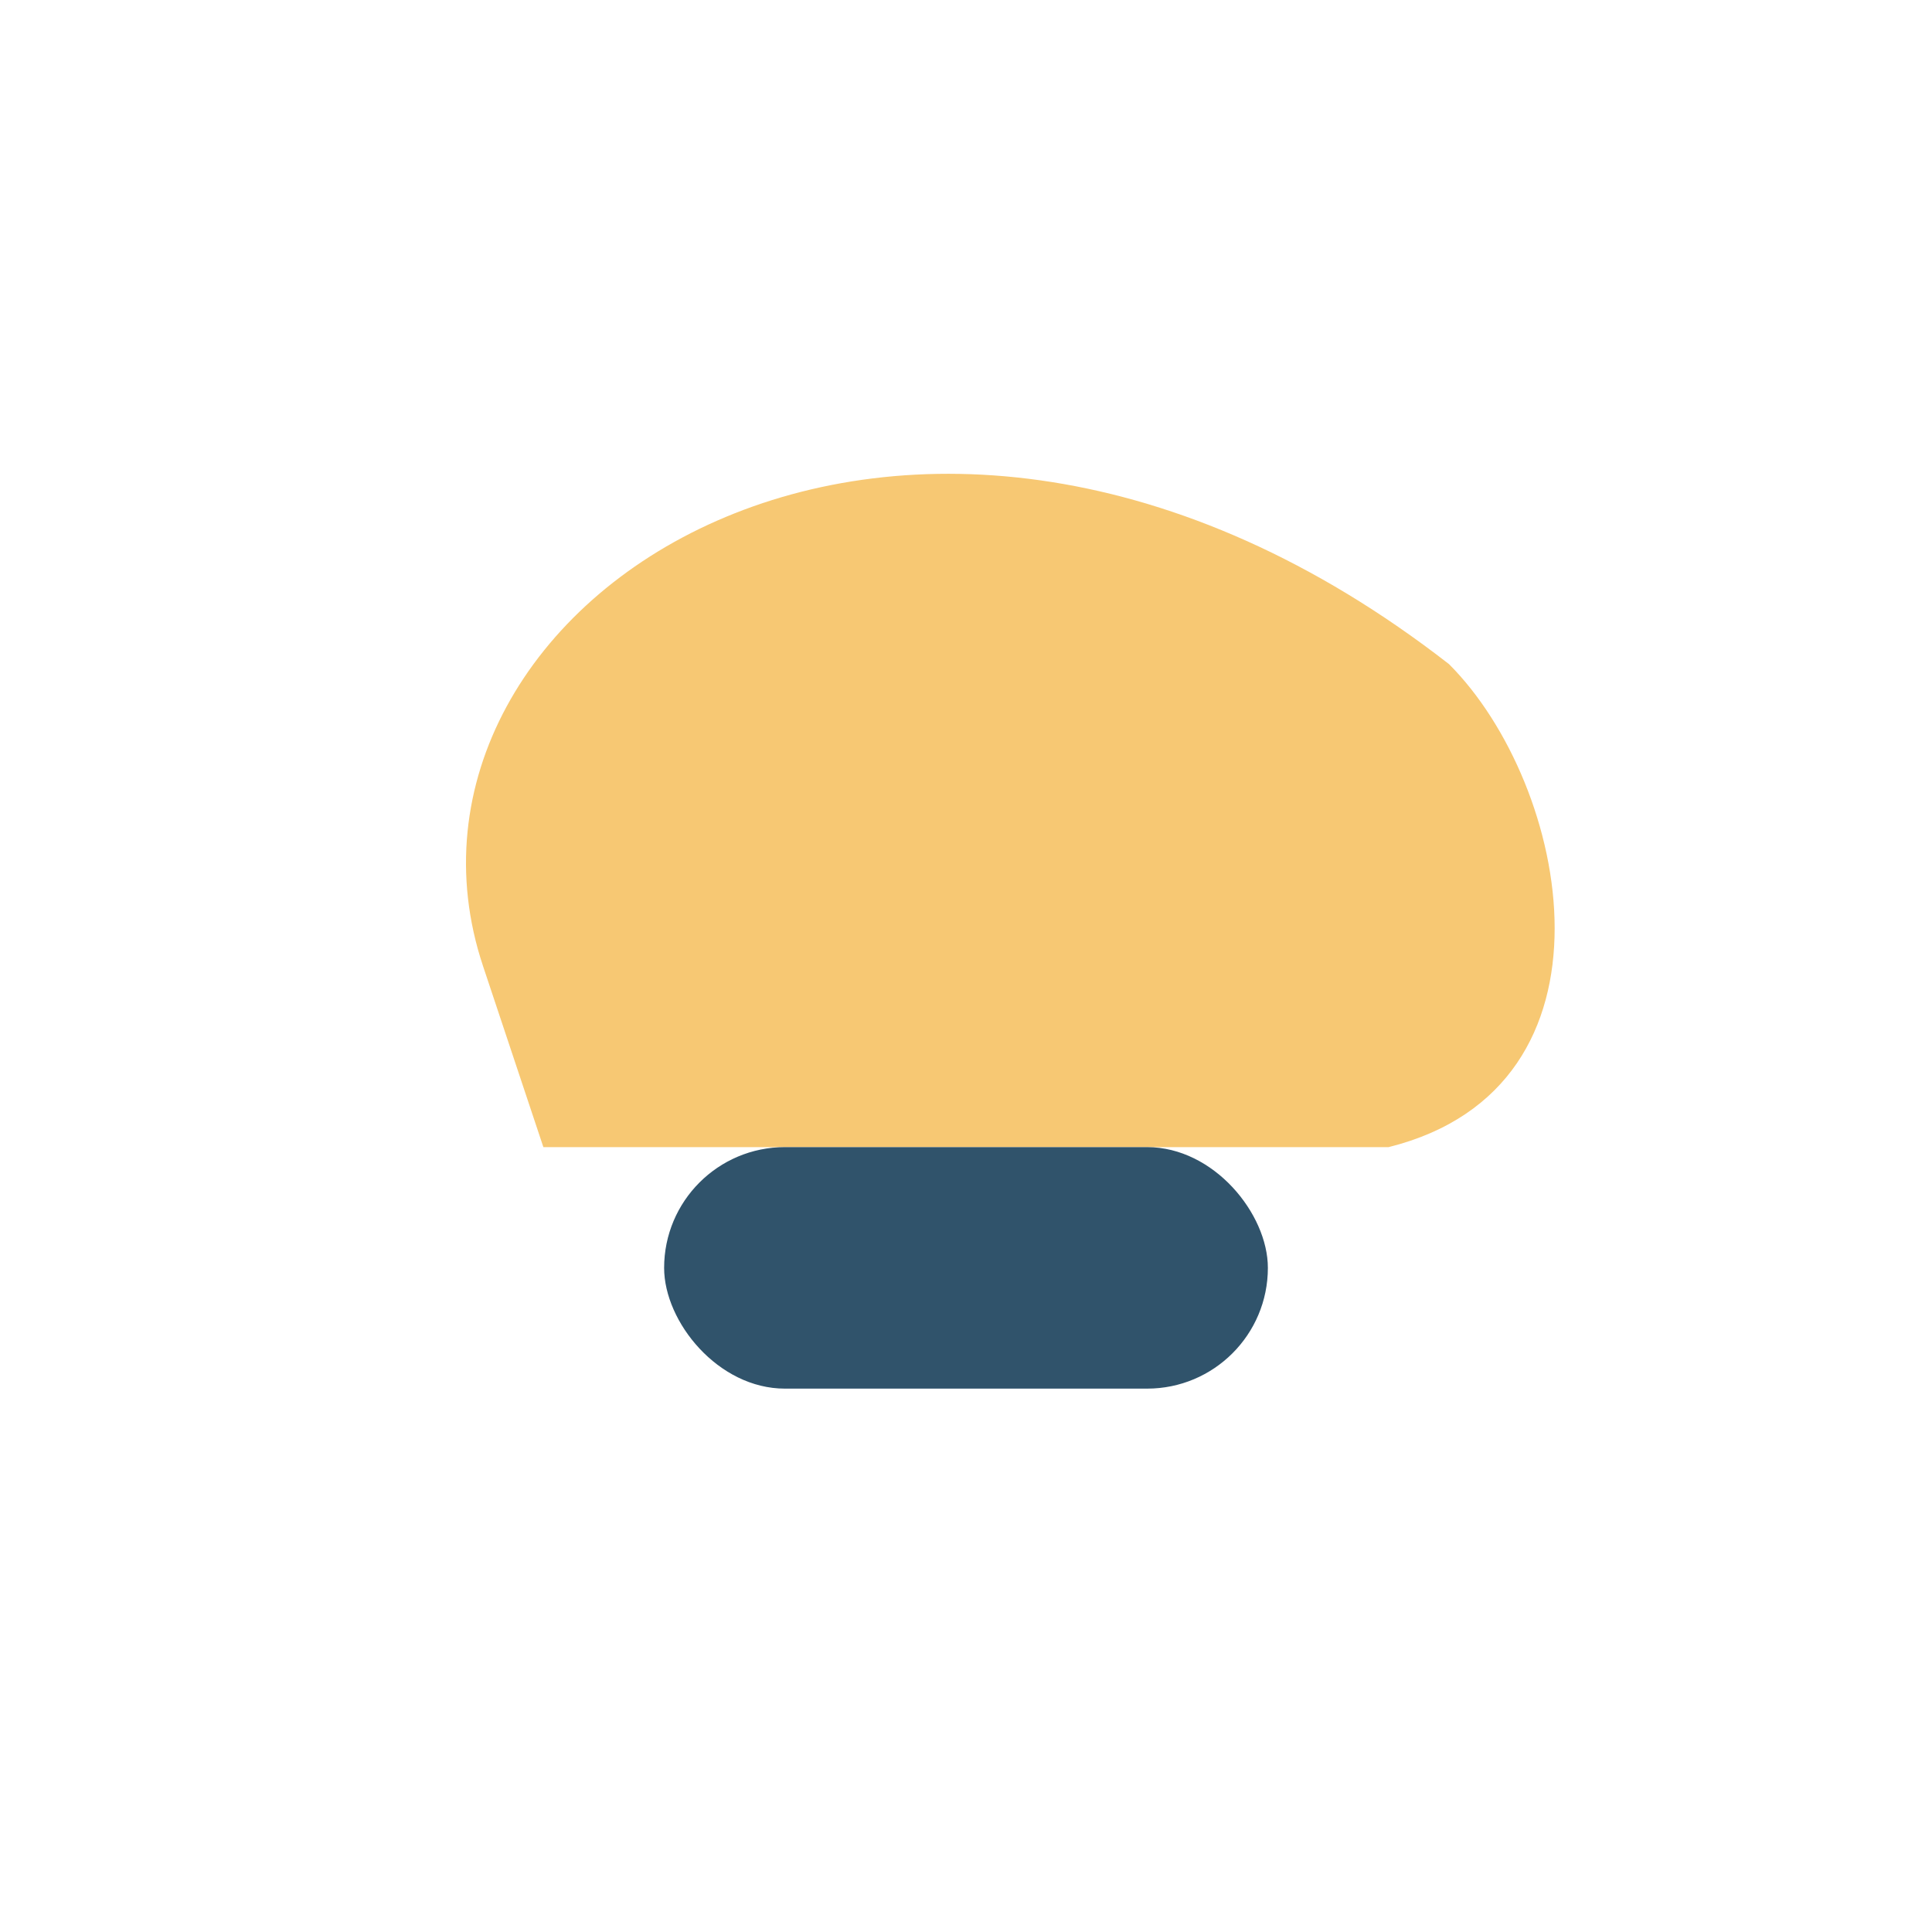
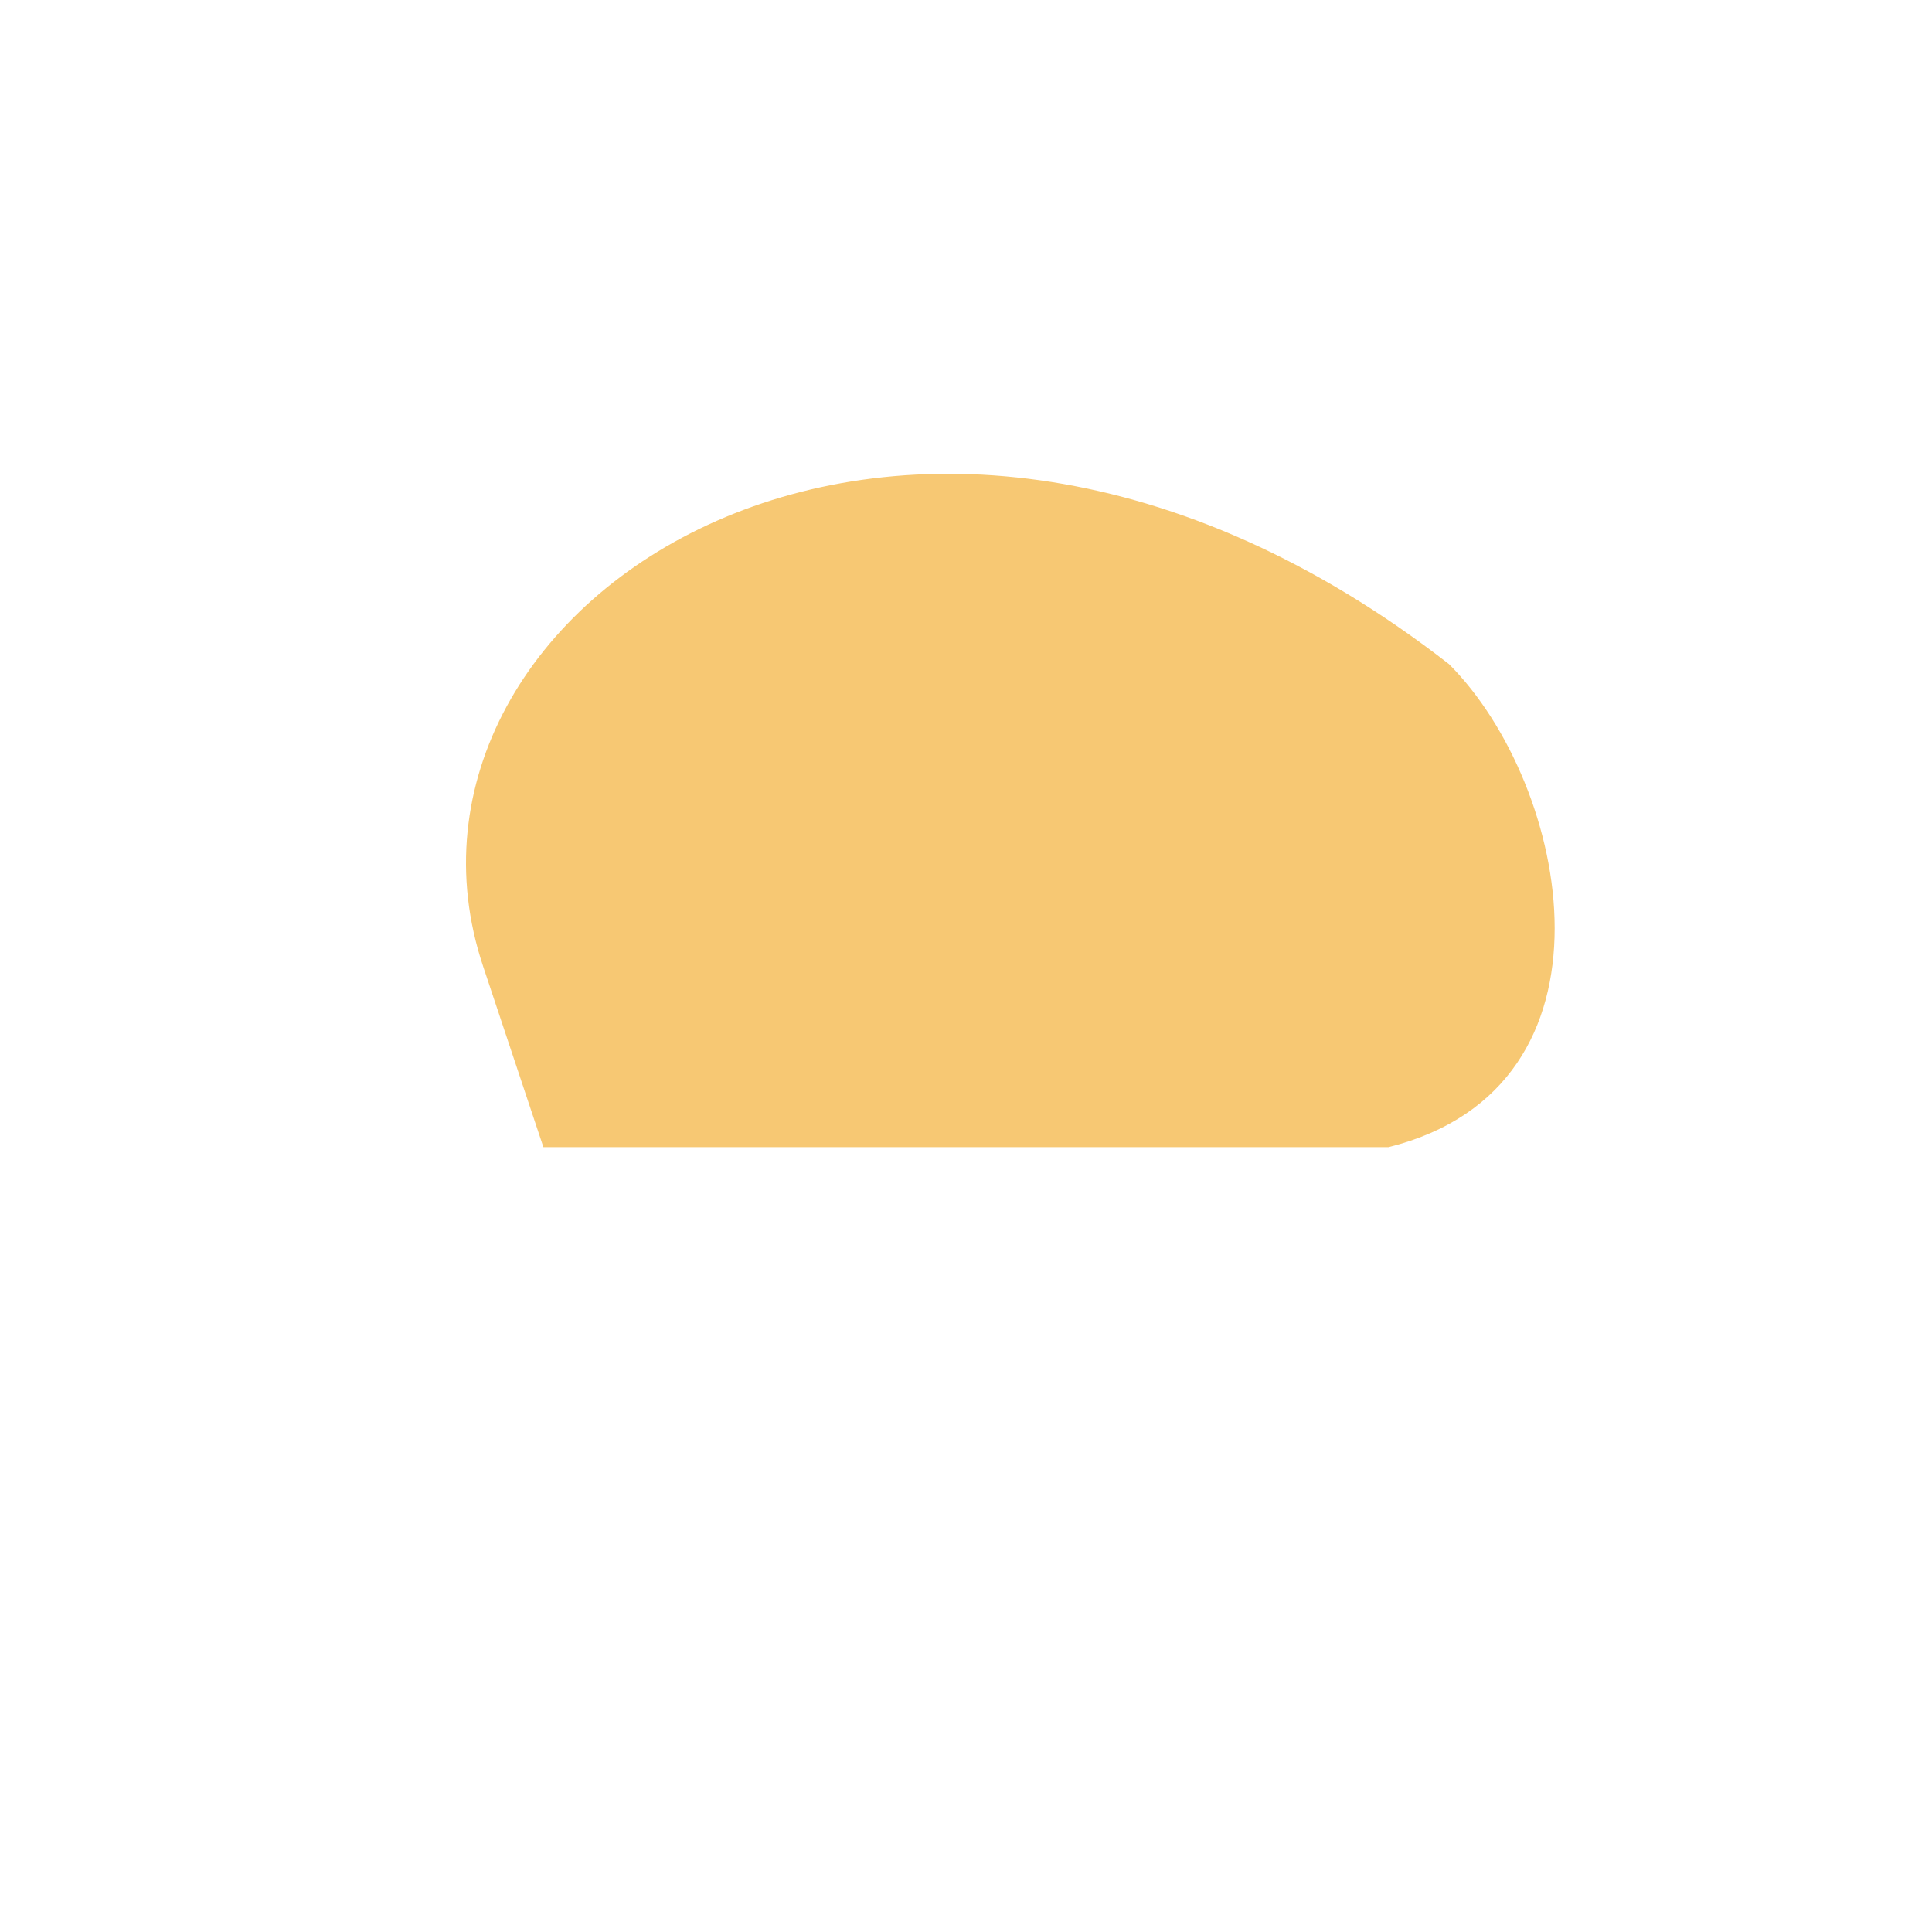
<svg xmlns="http://www.w3.org/2000/svg" width="32" height="32" viewBox="0 0 32 32">
  <path d="M8 16c-2-6 7-12 16-5 2 2 3 7-1 8H9z" fill="#F7C873" />
-   <rect x="11" y="19" width="10" height="4" rx="2" fill="#30536B" />
</svg>